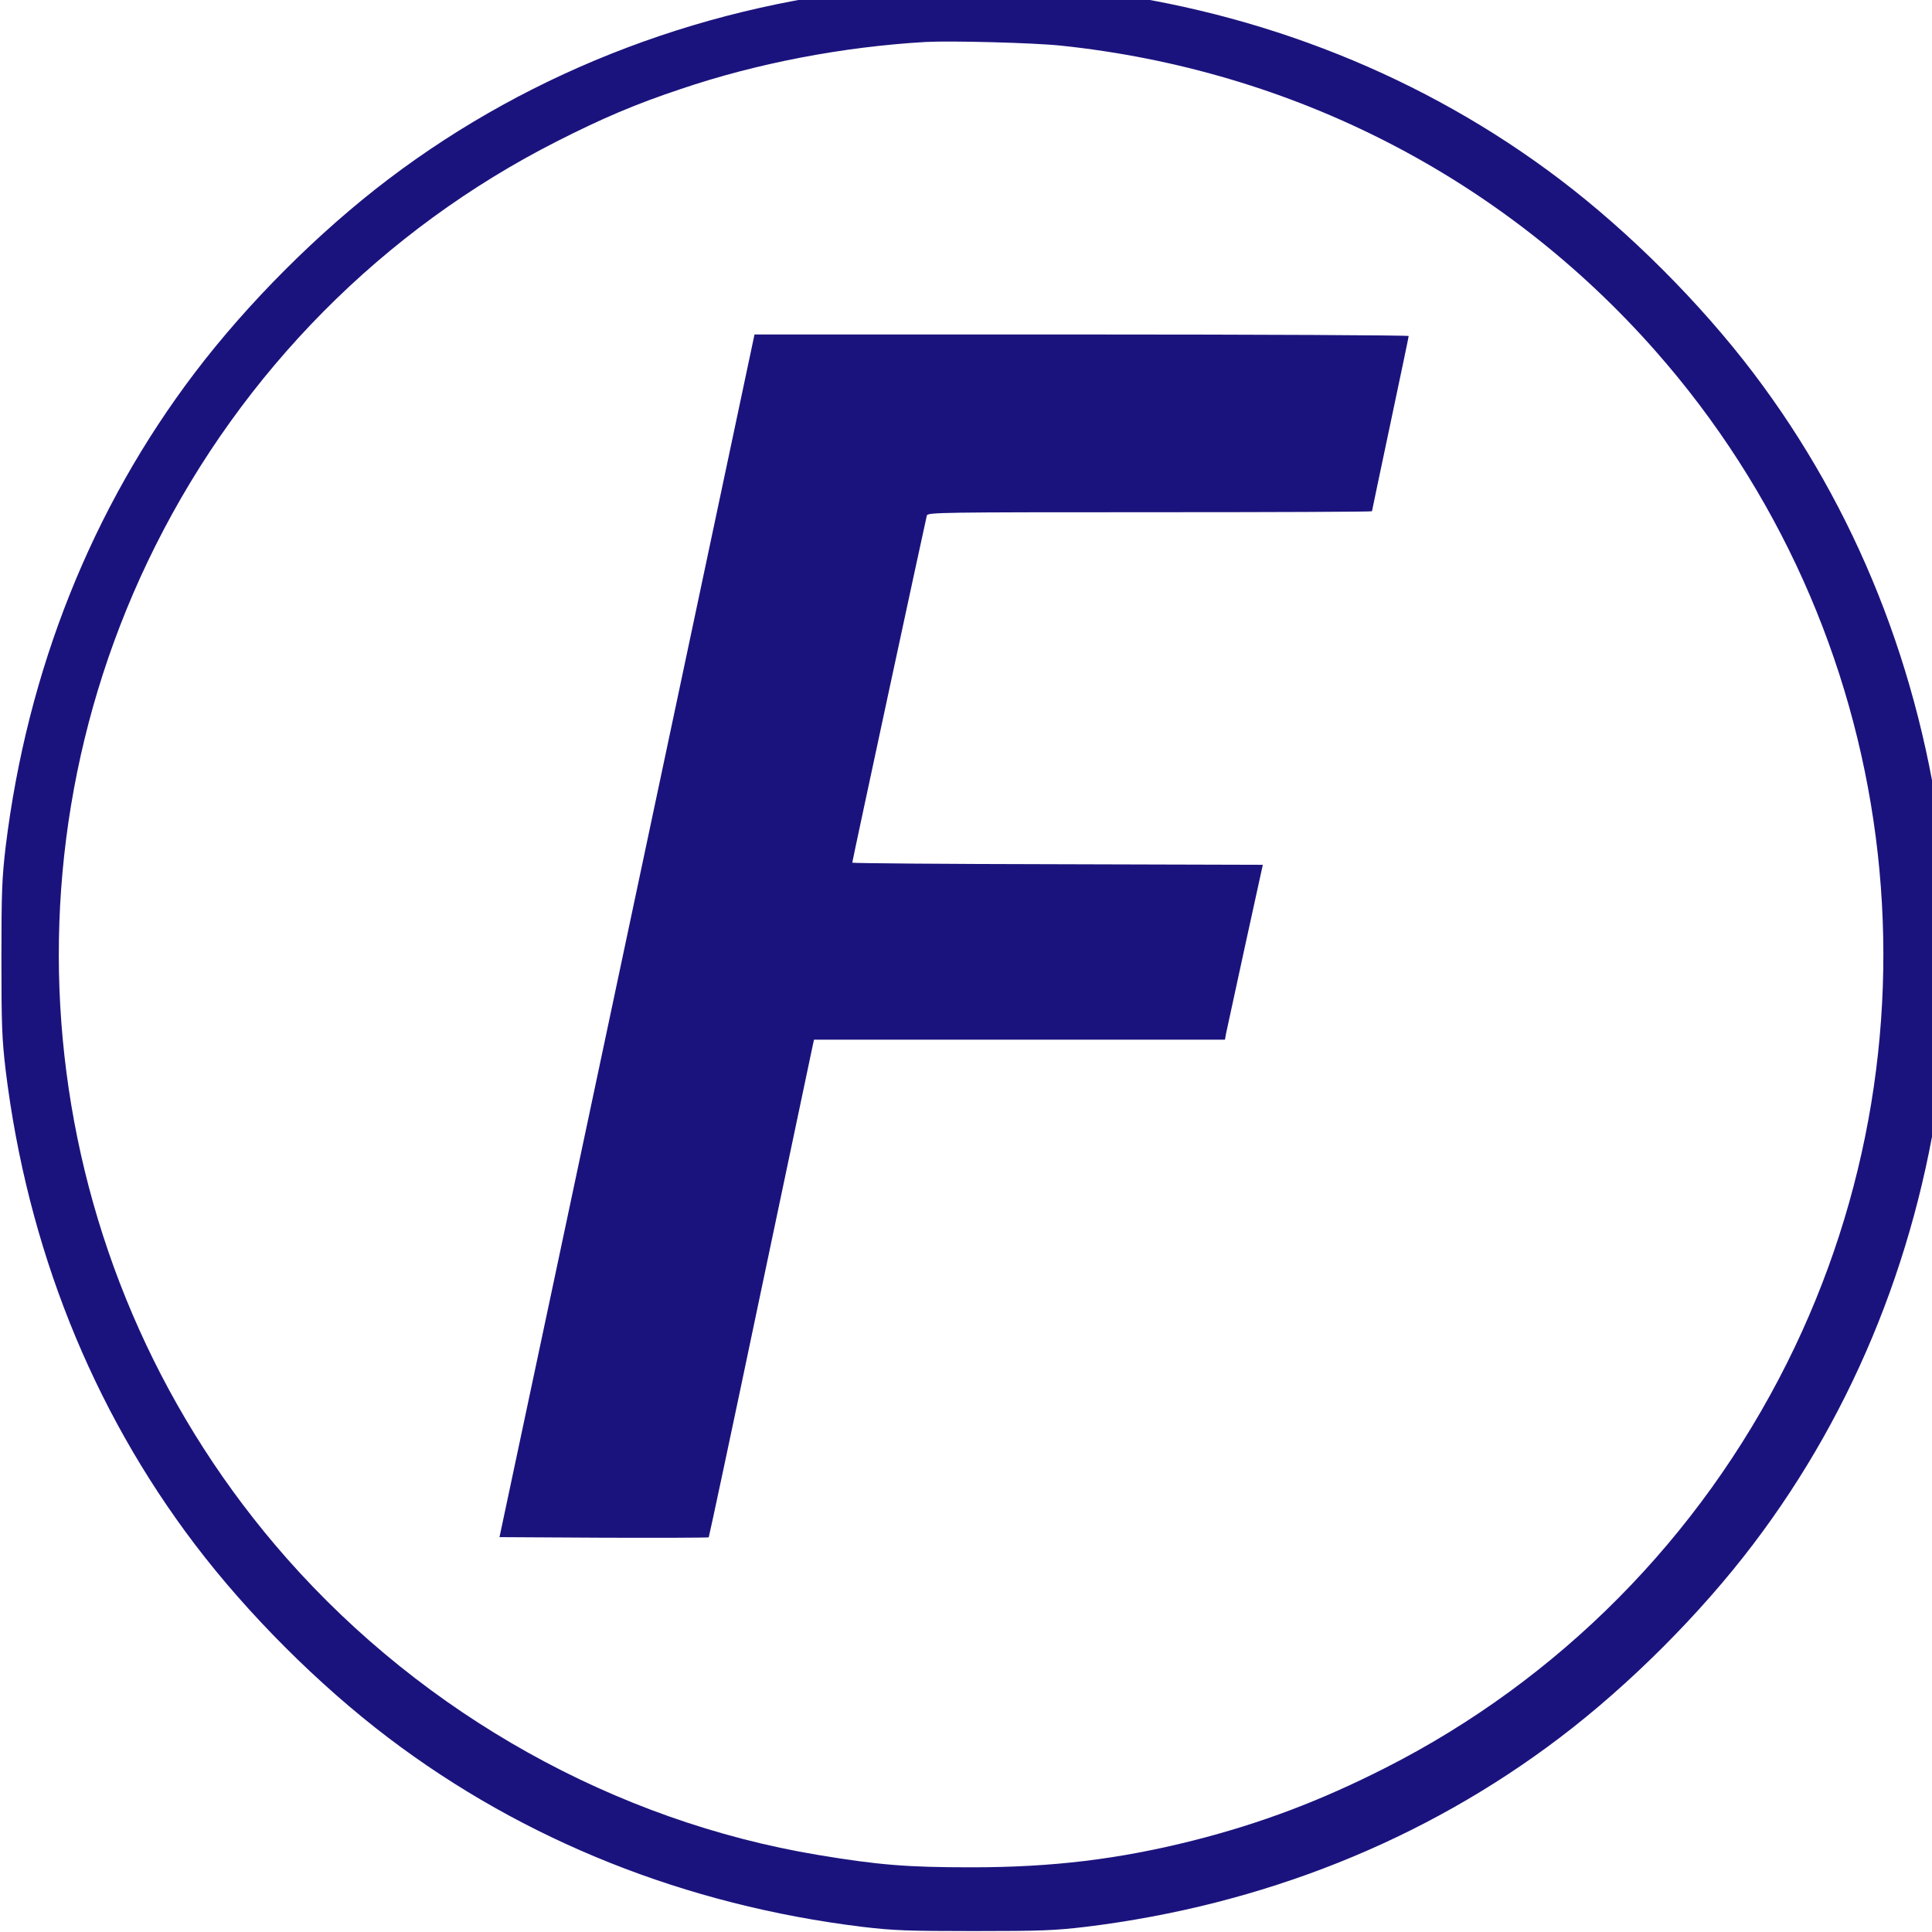
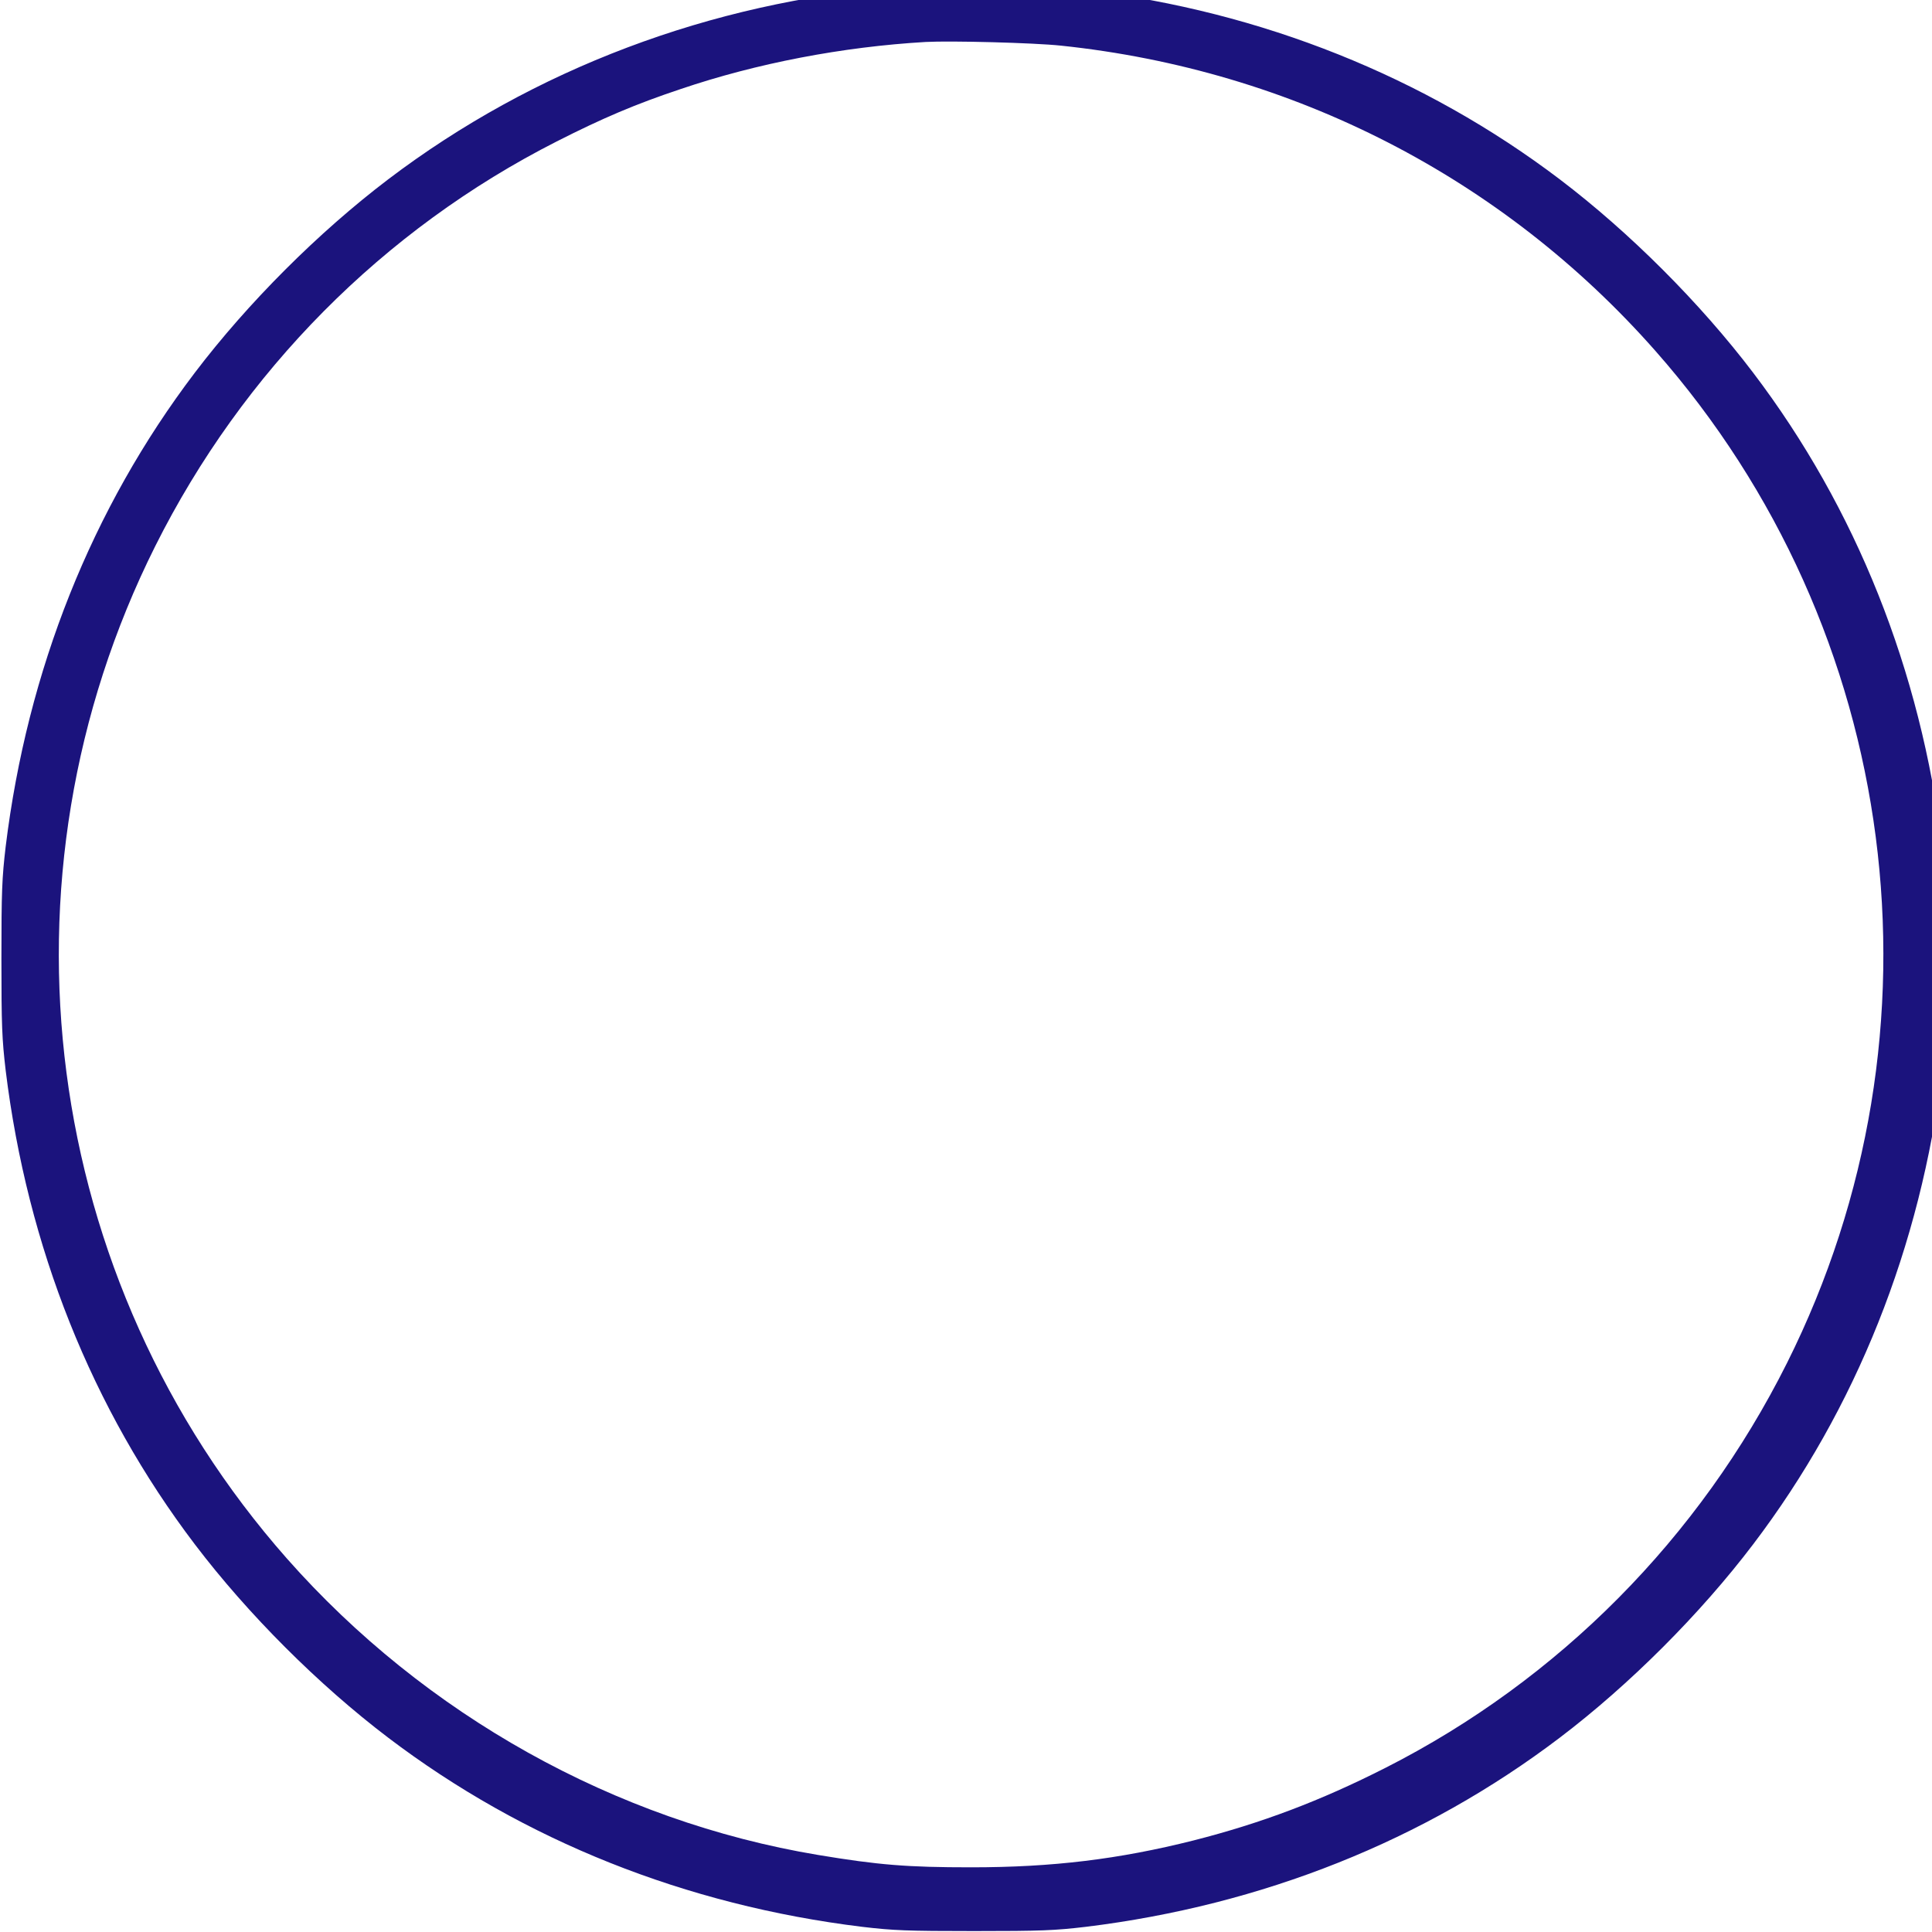
<svg xmlns="http://www.w3.org/2000/svg" version="1.0" viewBox="0 0 150 150" id="svg10">
  <defs id="defs14" />
  <style id="style5">
		path {fill: #1b137d;}
		@media (prefers-color-scheme: dark) {
		  path {fill: #fff;}
		}
	</style>
  <g transform="matrix(0.015,0,0,-0.015,-1.18,151.218)" stroke="none" id="g8">
    <path d="M 4725,10149 C 3757,10070 2839,9723 2088,9153 1727,8879 1361,8513 1087,8152 554,7450 220,6612 108,5699 89,5537 86,5468 86,5120 c 0,-348 3,-417 22,-579 112,-913 446,-1751 979,-2453 274,-361 640,-727 1001,-1001 702,-533 1540,-867 2453,-979 162,-19 231,-22 579,-22 348,0 417,3 579,22 913,112 1751,446 2453,979 361,274 727,640 1001,1001 533,702 867,1540 979,2453 19,162 22,231 22,579 0,348 -3,417 -22,579 -112,913 -446,1751 -979,2453 -274,361 -640,727 -1001,1001 -700,531 -1545,869 -2447,978 -194,23 -785,34 -980,18 z m 845,-304 C 6771,9719 7856,9162 8647,8265 9919,6823 10189,4747 9328,3026 8875,2121 8148,1387 7250,931 6913,760 6609,645 6256,555 5870,458 5529,416 5105,416 4775,416 4626,428 4313,480 3263,655 2278,1205 1563,2015 291,3457 21,5533 882,7254 c 453,905 1180,1639 2078,2095 238,121 410,194 641,271 395,134 839,219 1269,244 129,7 558,-4 700,-19 z" id="path4" />
-     <path d="M 3616,6613 C 3413,5657 3116,4256 2956,3500 l -292,-1375 540,-3 c 296,-1 541,0 543,2 2,2 123,570 268,1262 146,693 268,1271 271,1287 l 6,27 h 1063 1064 l 6,33 c 4,17 48,221 98,452 l 92,420 -1062,3 c -585,1 -1063,5 -1063,8 0,9 380,1775 386,1797 5,16 69,17 1155,17 632,0 1149,2 1149,5 0,2 43,206 95,452 52,246 95,451 95,455 0,4 -762,8 -1693,8 H 3984 Z" id="path6" />
  </g>
</svg>